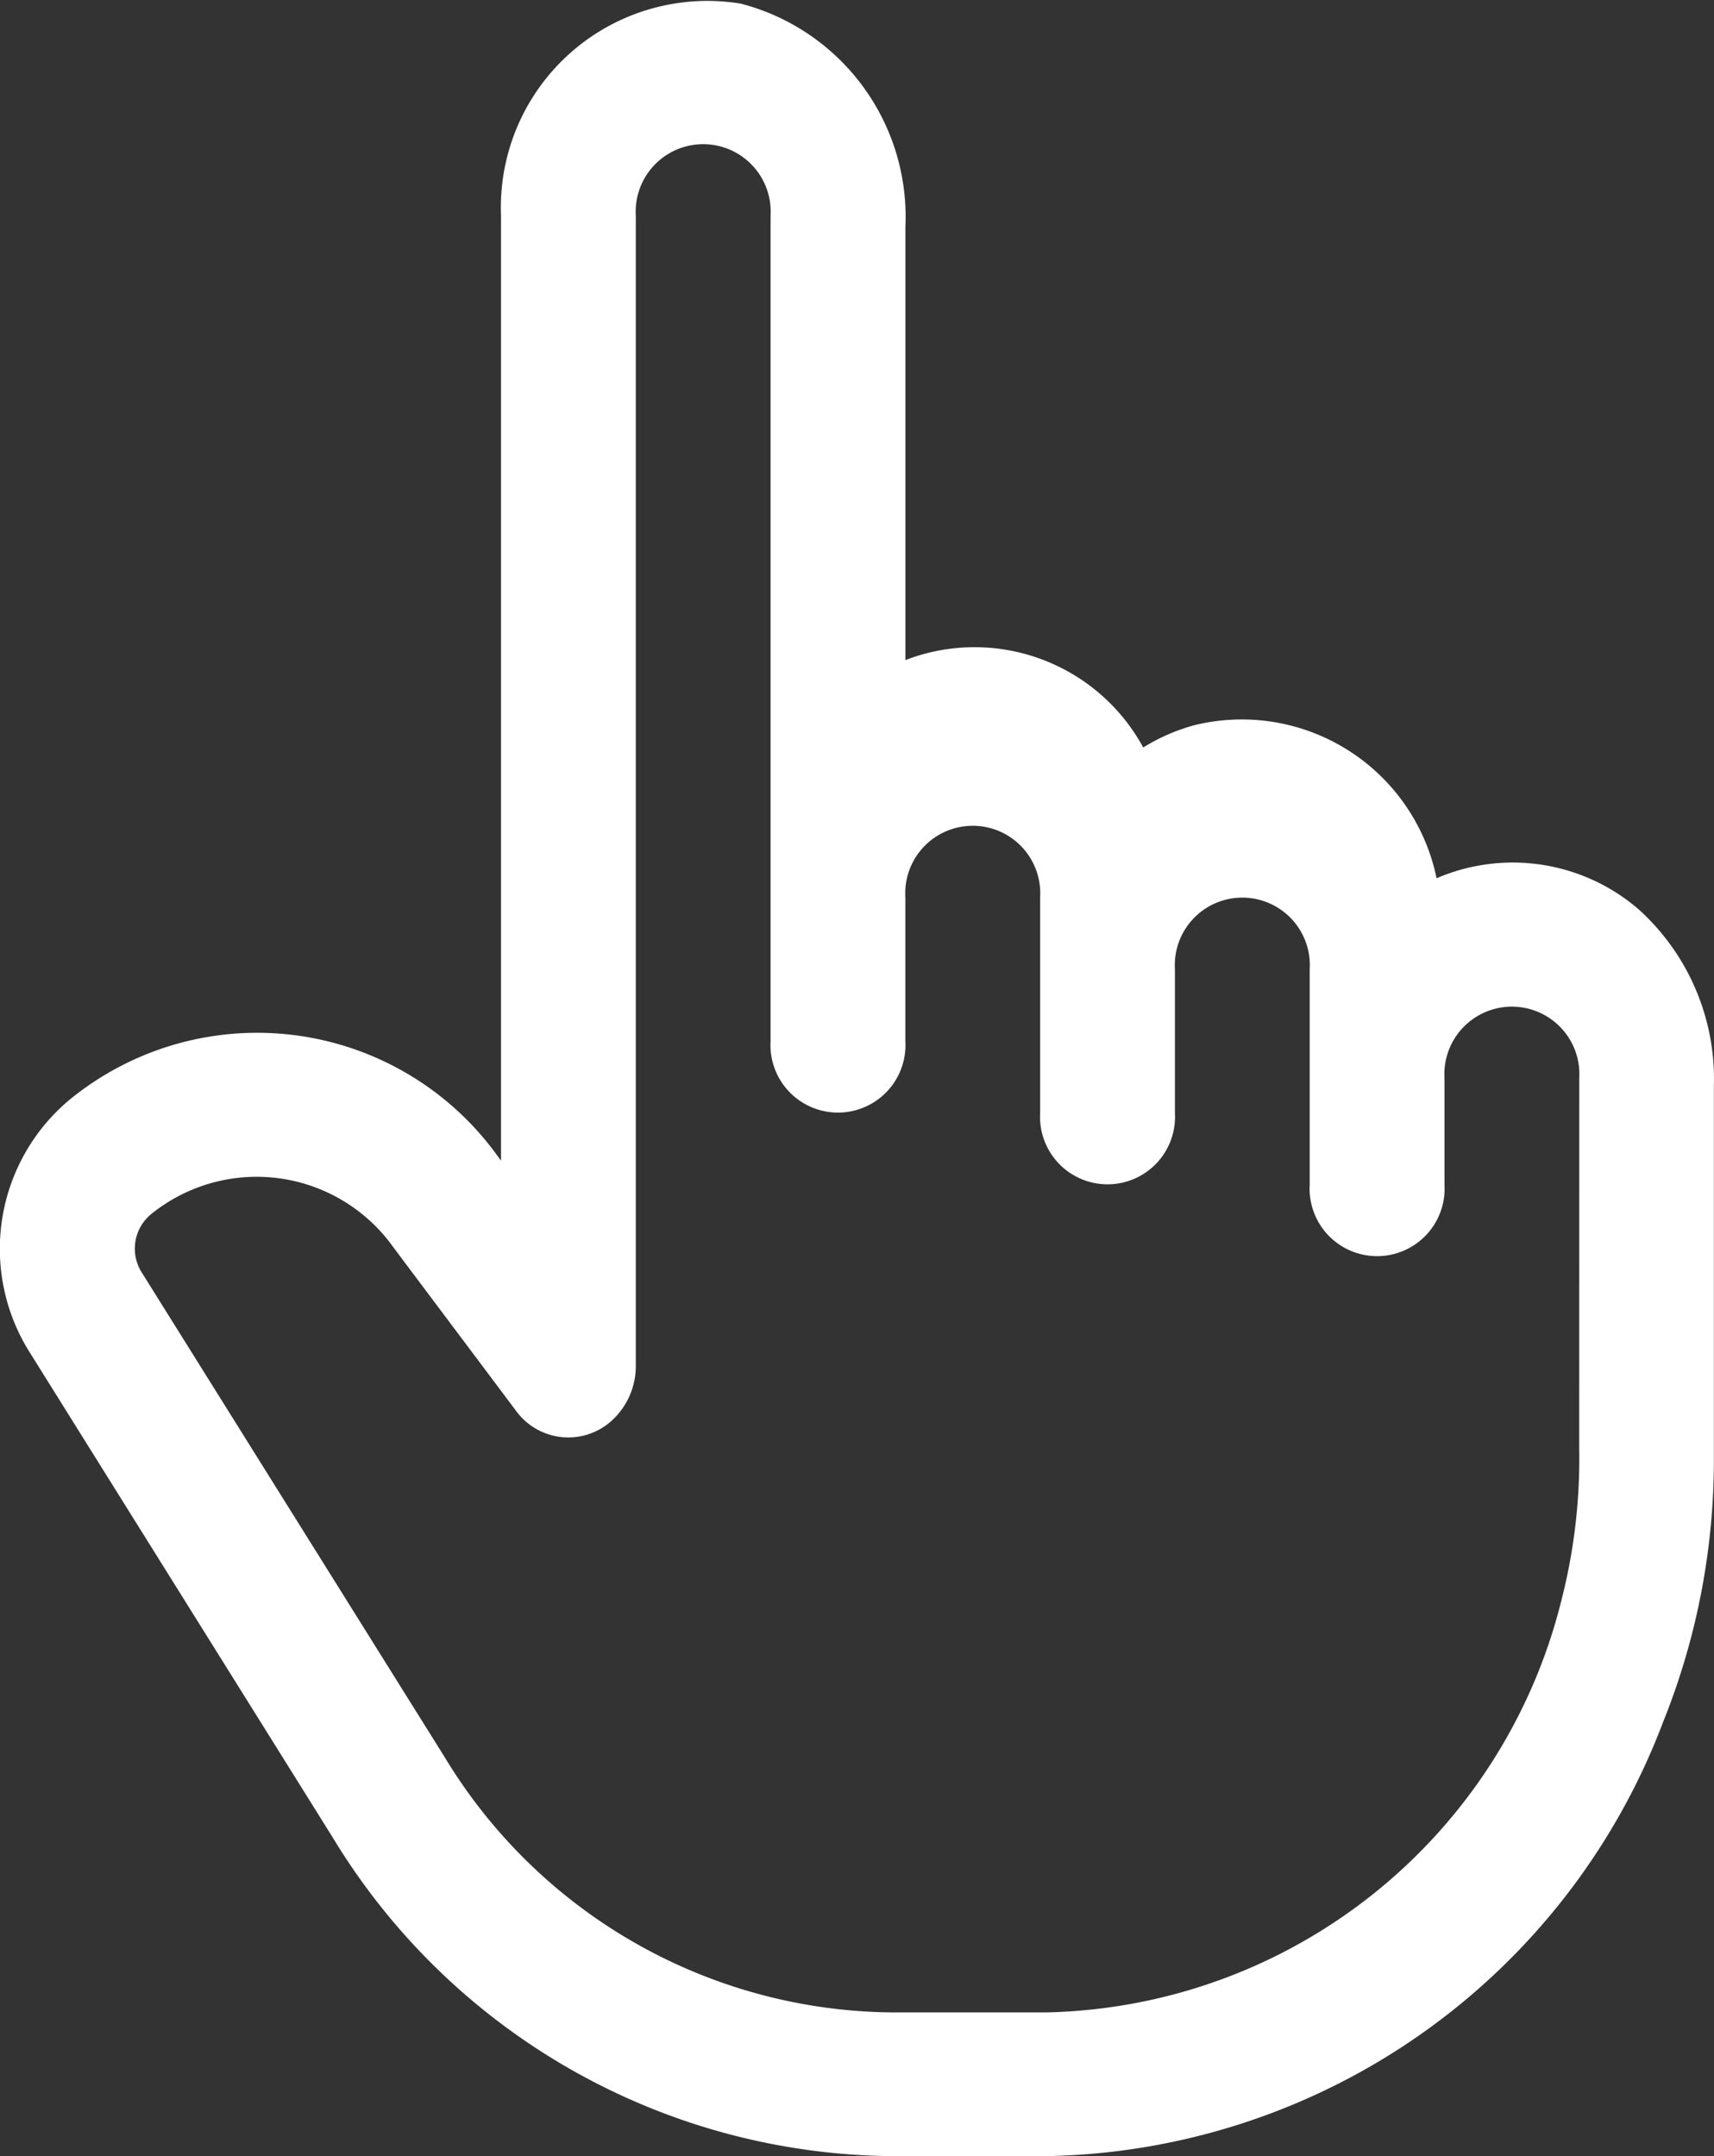
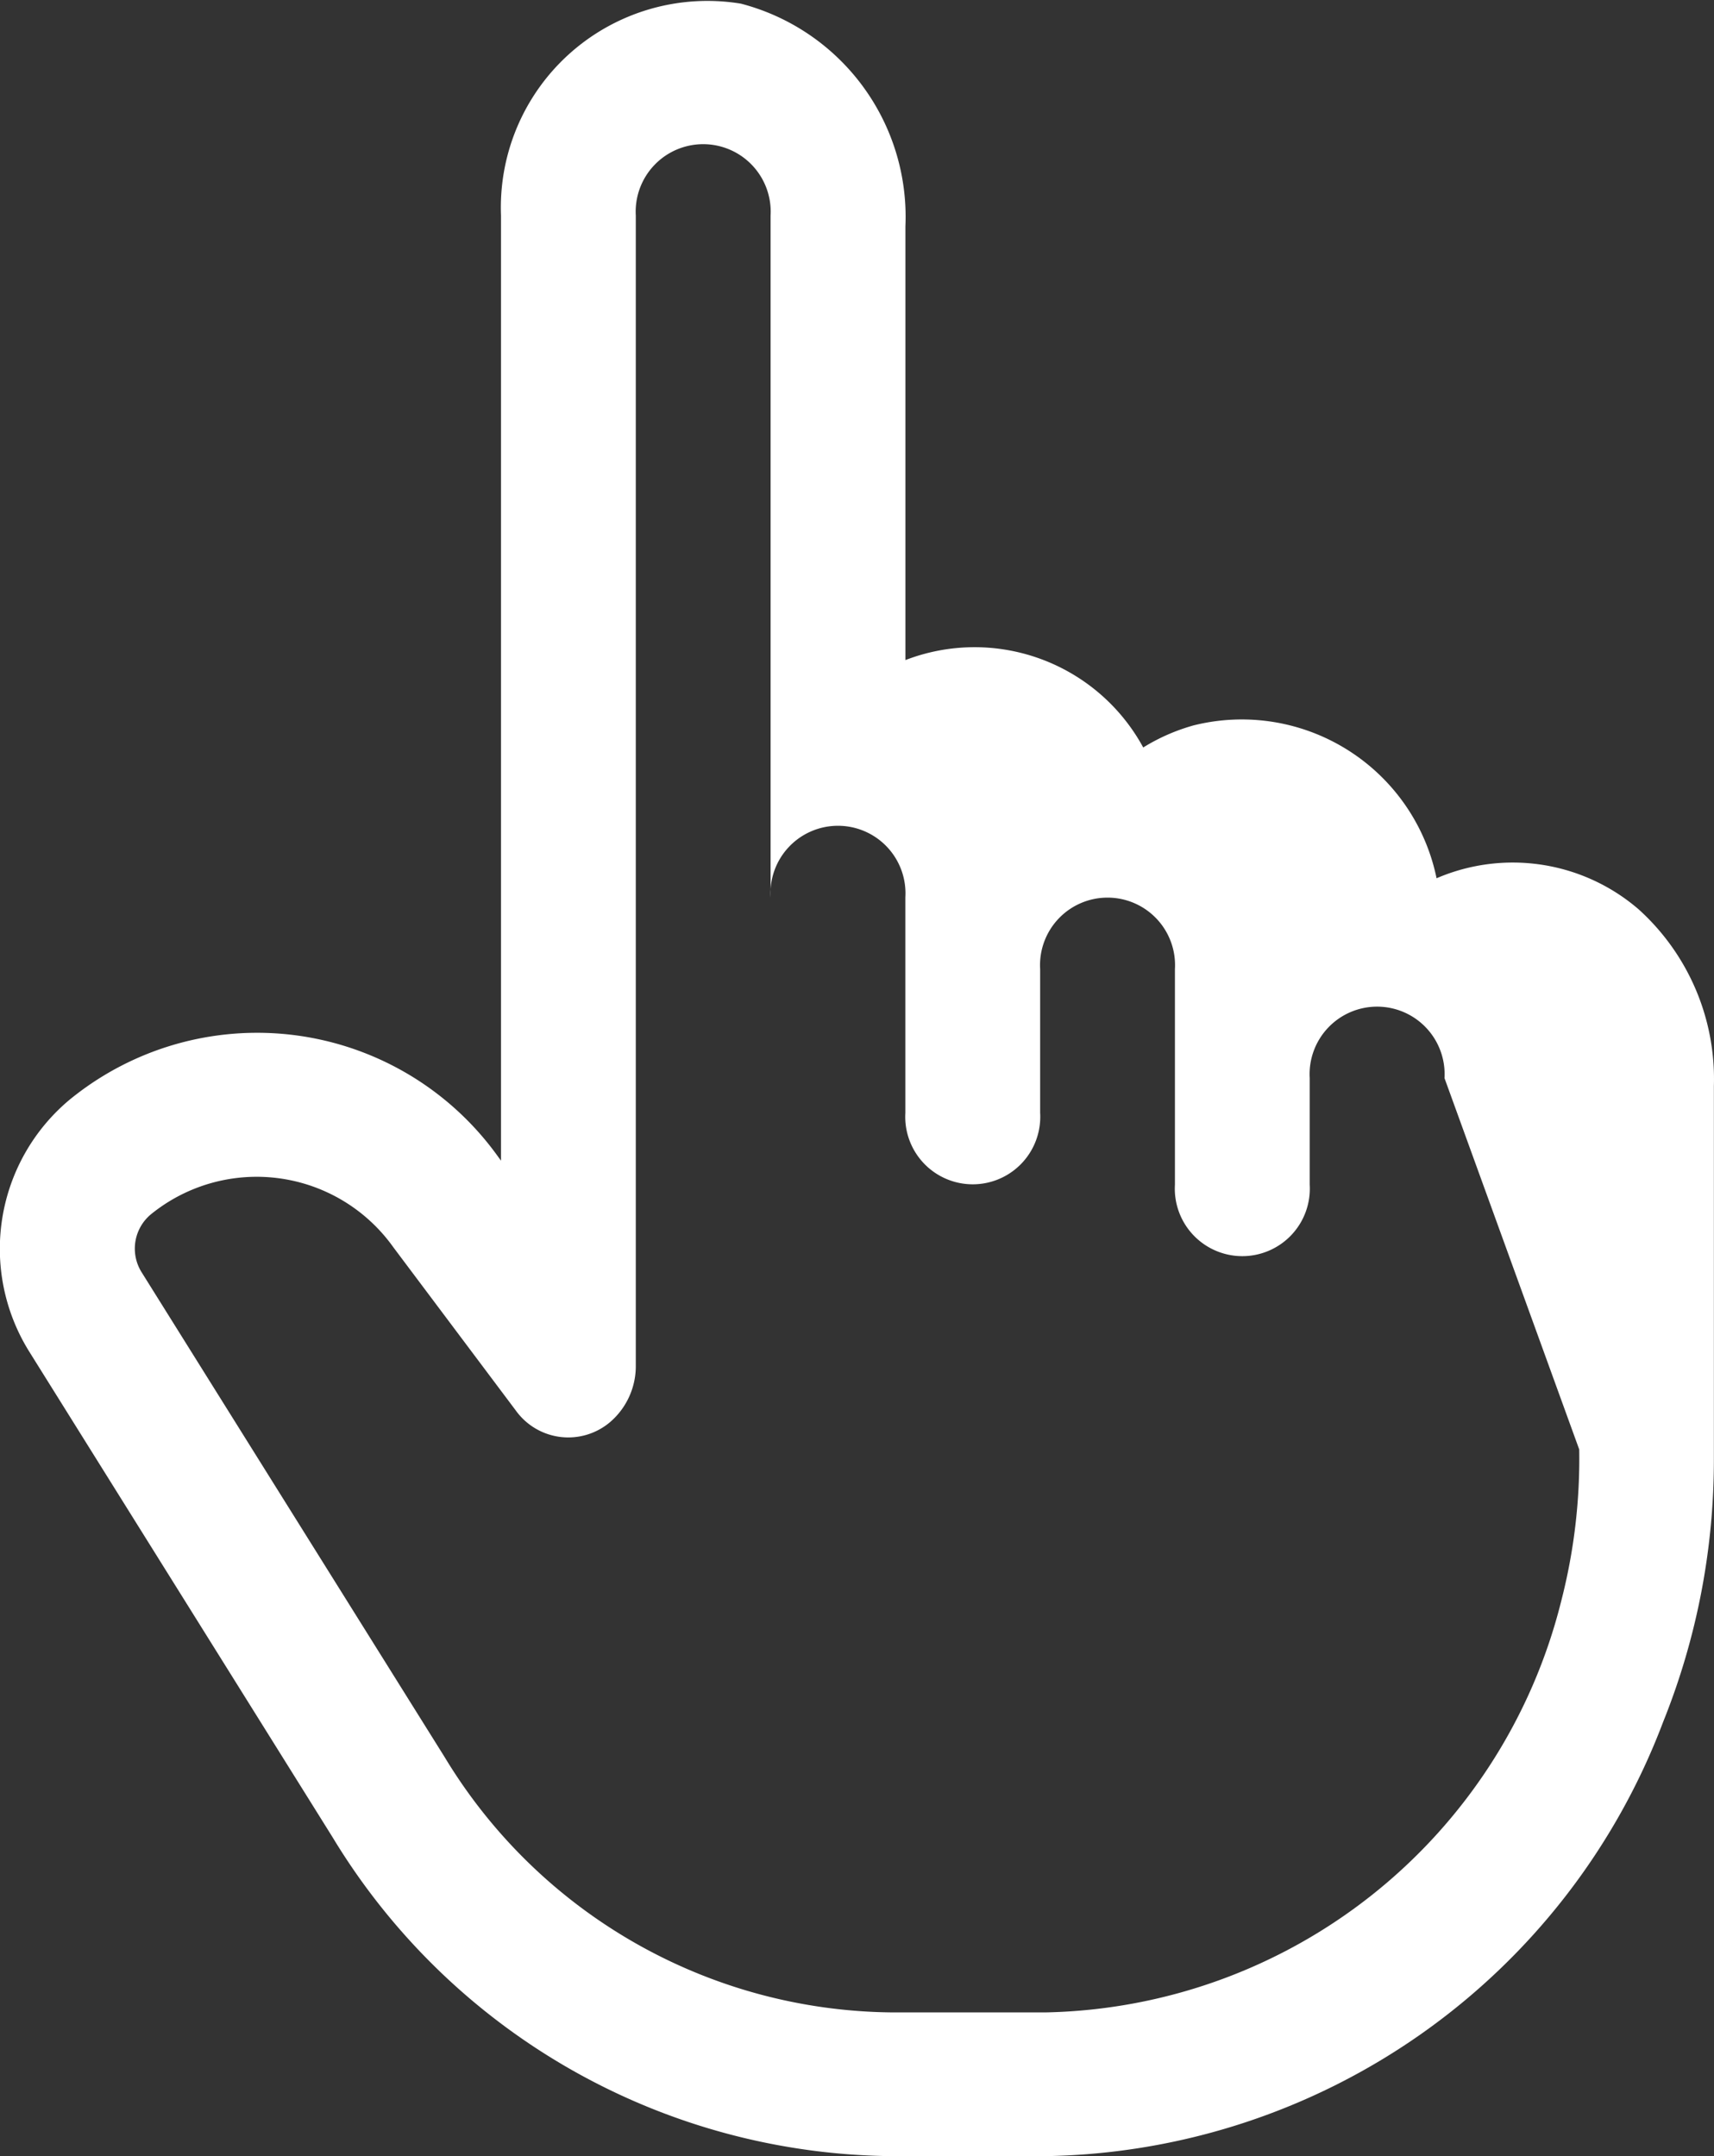
<svg xmlns="http://www.w3.org/2000/svg" width="29.63" height="37.278" viewBox="0 0 29.63 37.278">
  <rect x="0" y="0" width="29.63" height="37.278" fill="#333333" stroke="none" />
-   <path id="Path_53230" data-name="Path 53230" d="M28.328,15.722a3.331,3.331,0,0,0-3.494-.538,3.437,3.437,0,0,0-4.2-2.643,3.373,3.373,0,0,0-.871.382,3.319,3.319,0,0,0-4.111-1.511V3.91A3.807,3.807,0,0,0,12.807.063,3.571,3.571,0,0,0,8.661,3.728V20.066l-.041-.055a5.121,5.121,0,0,0-7.415-1,3.36,3.36,0,0,0-.7,4.356l5.242,8.393a11.424,11.424,0,0,0,9.669,5.517h2.657a11.614,11.614,0,0,0,10.679-7.51,12.131,12.131,0,0,0,.876-4.543V18.778a3.953,3.953,0,0,0-1.3-3.056M27.3,25.059a9.852,9.852,0,0,1-.311,2.621,9.38,9.38,0,0,1-8.912,7.112h-2.66a9.131,9.131,0,0,1-7.728-4.41L2.447,21.994a.771.771,0,0,1,.162-1,2.9,2.9,0,0,1,4.191.57l2.116,2.821a1.117,1.117,0,0,0,1.638.195,1.275,1.275,0,0,0,.437-.975V3.728a1.167,1.167,0,1,1,2.33,0V18a1.167,1.167,0,1,0,2.33,0V15.512a1.167,1.167,0,1,1,2.33,0V19.24a1.167,1.167,0,1,0,2.33,0V16.754a1.167,1.167,0,1,1,2.33,0v3.728a1.167,1.167,0,1,0,2.33,0V18.639a1.167,1.167,0,1,1,2.33,0Z" fill="#fff" />
+   <path id="Path_53230" data-name="Path 53230" d="M28.328,15.722a3.331,3.331,0,0,0-3.494-.538,3.437,3.437,0,0,0-4.2-2.643,3.373,3.373,0,0,0-.871.382,3.319,3.319,0,0,0-4.111-1.511V3.91A3.807,3.807,0,0,0,12.807.063,3.571,3.571,0,0,0,8.661,3.728V20.066l-.041-.055a5.121,5.121,0,0,0-7.415-1,3.36,3.36,0,0,0-.7,4.356l5.242,8.393a11.424,11.424,0,0,0,9.669,5.517h2.657a11.614,11.614,0,0,0,10.679-7.51,12.131,12.131,0,0,0,.876-4.543V18.778a3.953,3.953,0,0,0-1.3-3.056M27.3,25.059a9.852,9.852,0,0,1-.311,2.621,9.38,9.38,0,0,1-8.912,7.112h-2.66a9.131,9.131,0,0,1-7.728-4.41L2.447,21.994a.771.771,0,0,1,.162-1,2.9,2.9,0,0,1,4.191.57l2.116,2.821a1.117,1.117,0,0,0,1.638.195,1.275,1.275,0,0,0,.437-.975V3.728a1.167,1.167,0,1,1,2.33,0V18V15.512a1.167,1.167,0,1,1,2.33,0V19.24a1.167,1.167,0,1,0,2.33,0V16.754a1.167,1.167,0,1,1,2.33,0v3.728a1.167,1.167,0,1,0,2.33,0V18.639a1.167,1.167,0,1,1,2.33,0Z" fill="#fff" />
</svg>